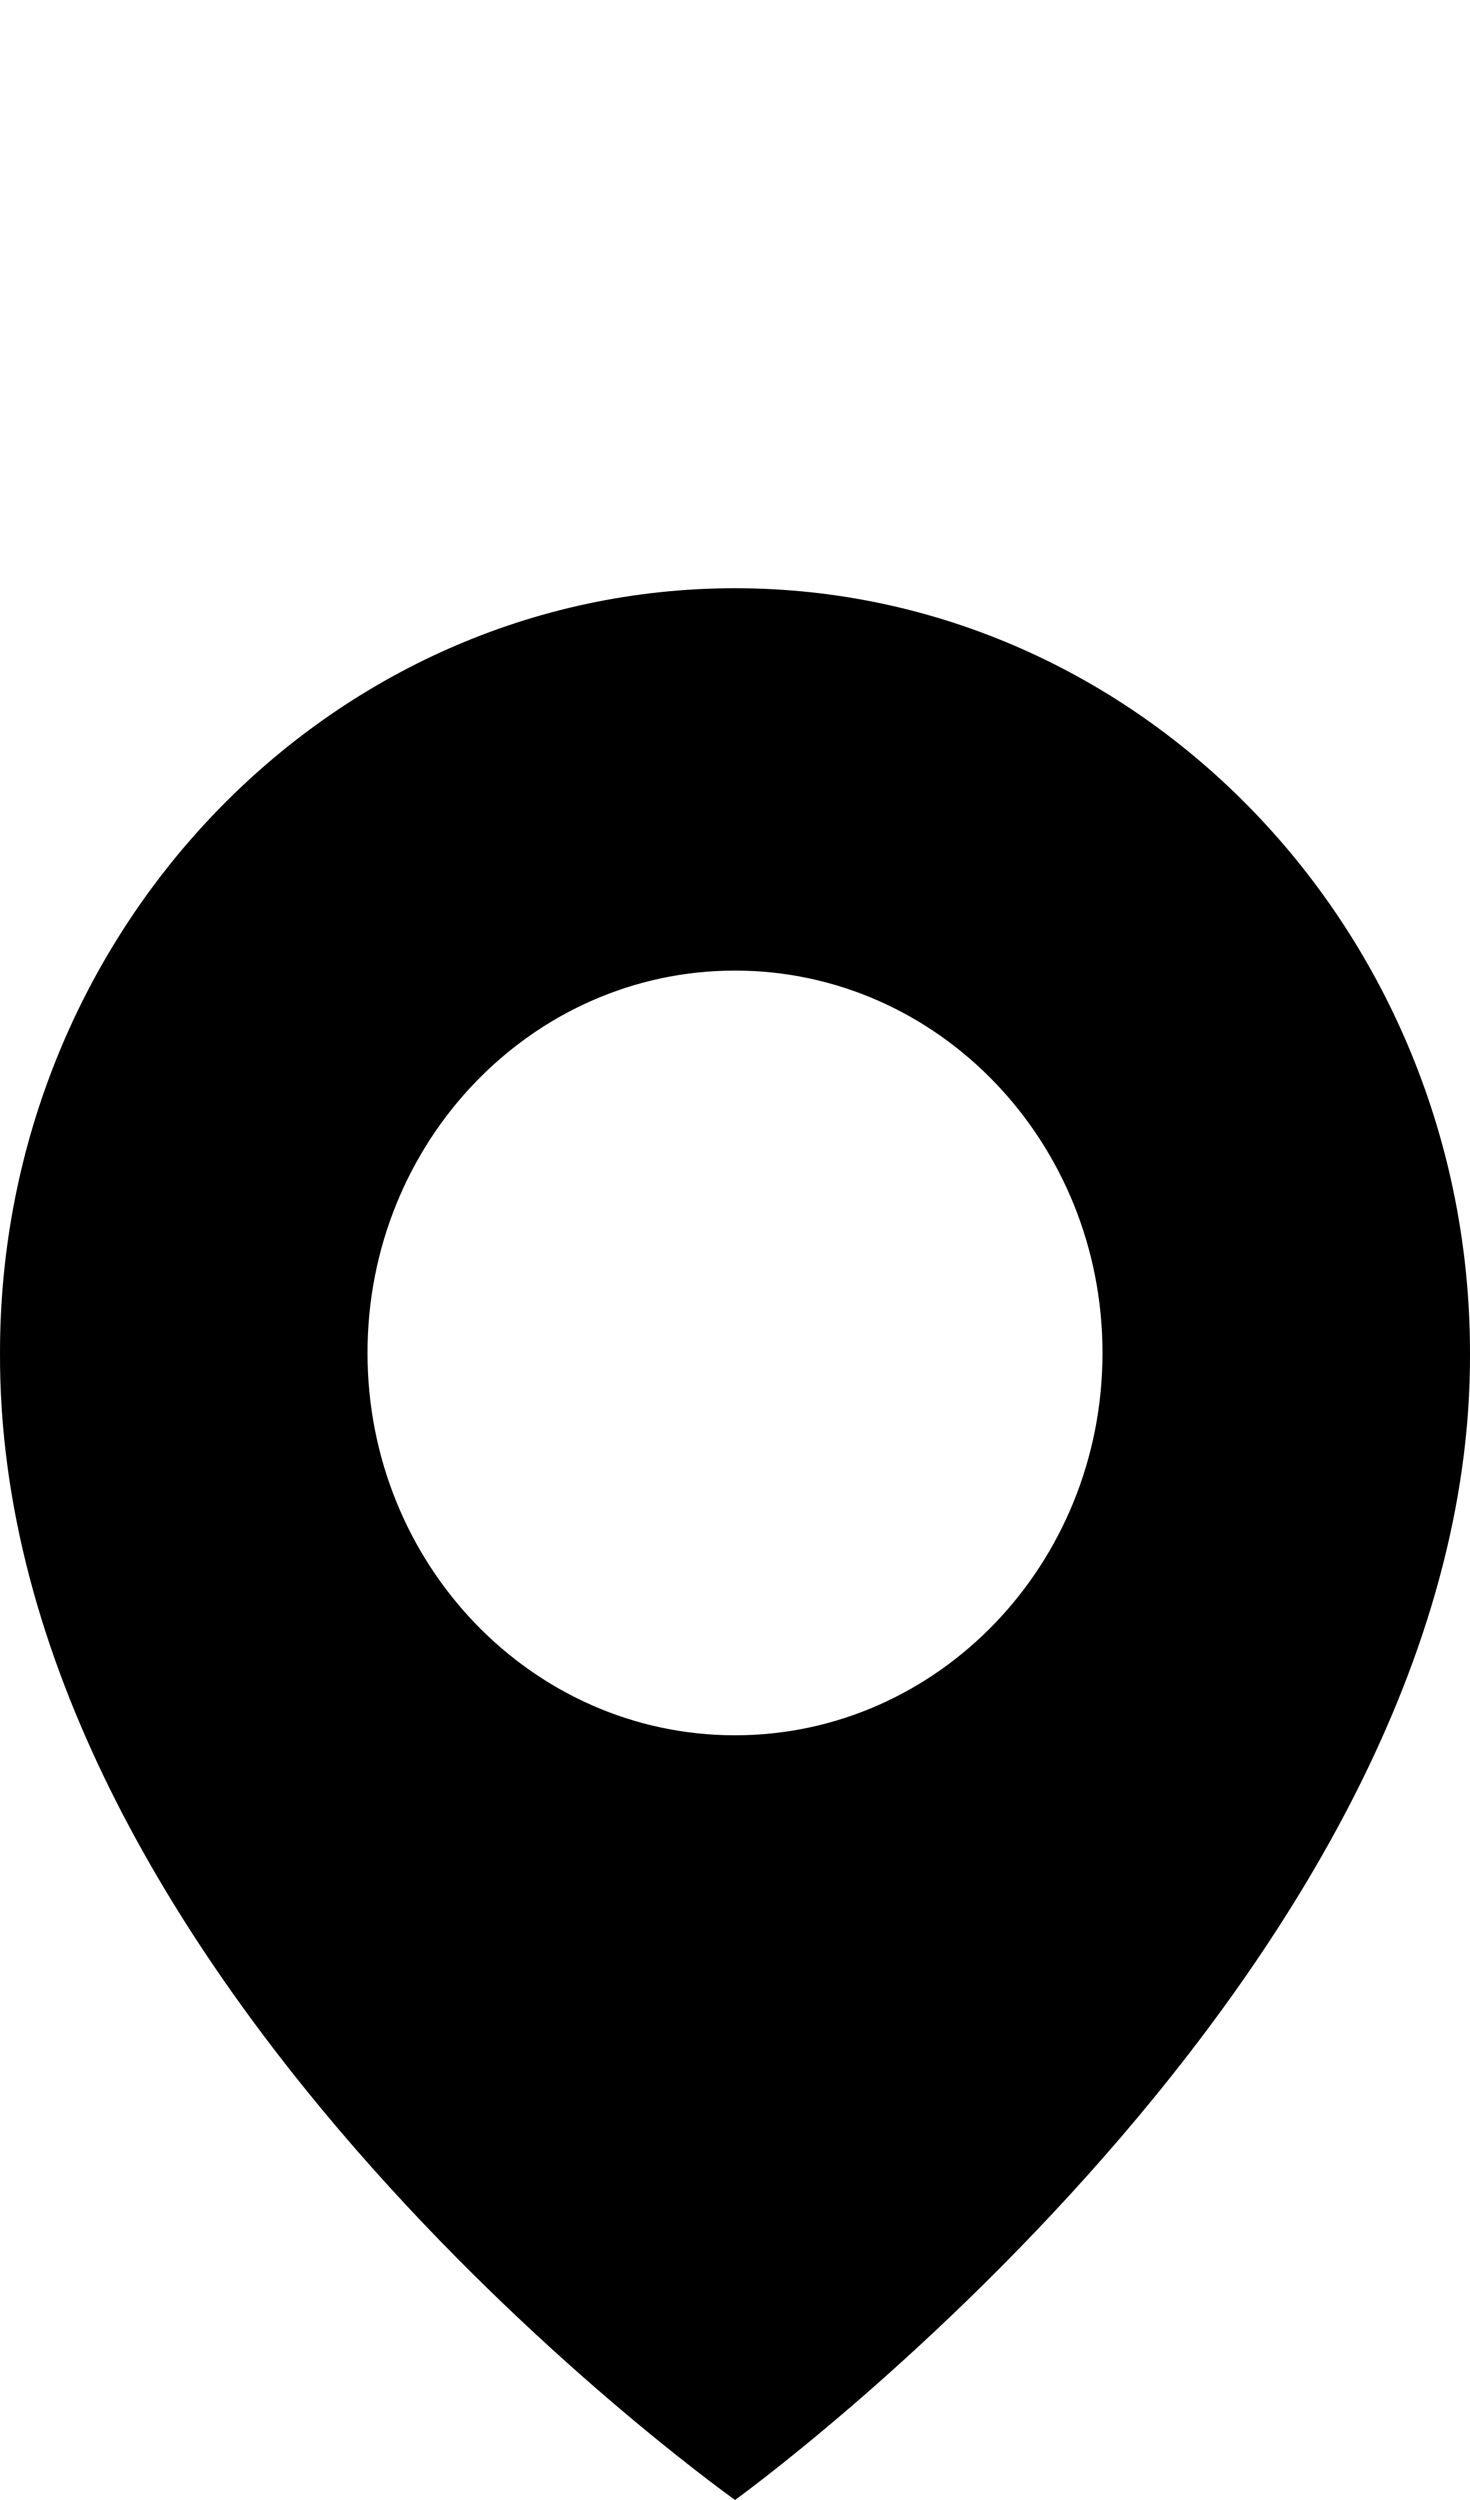
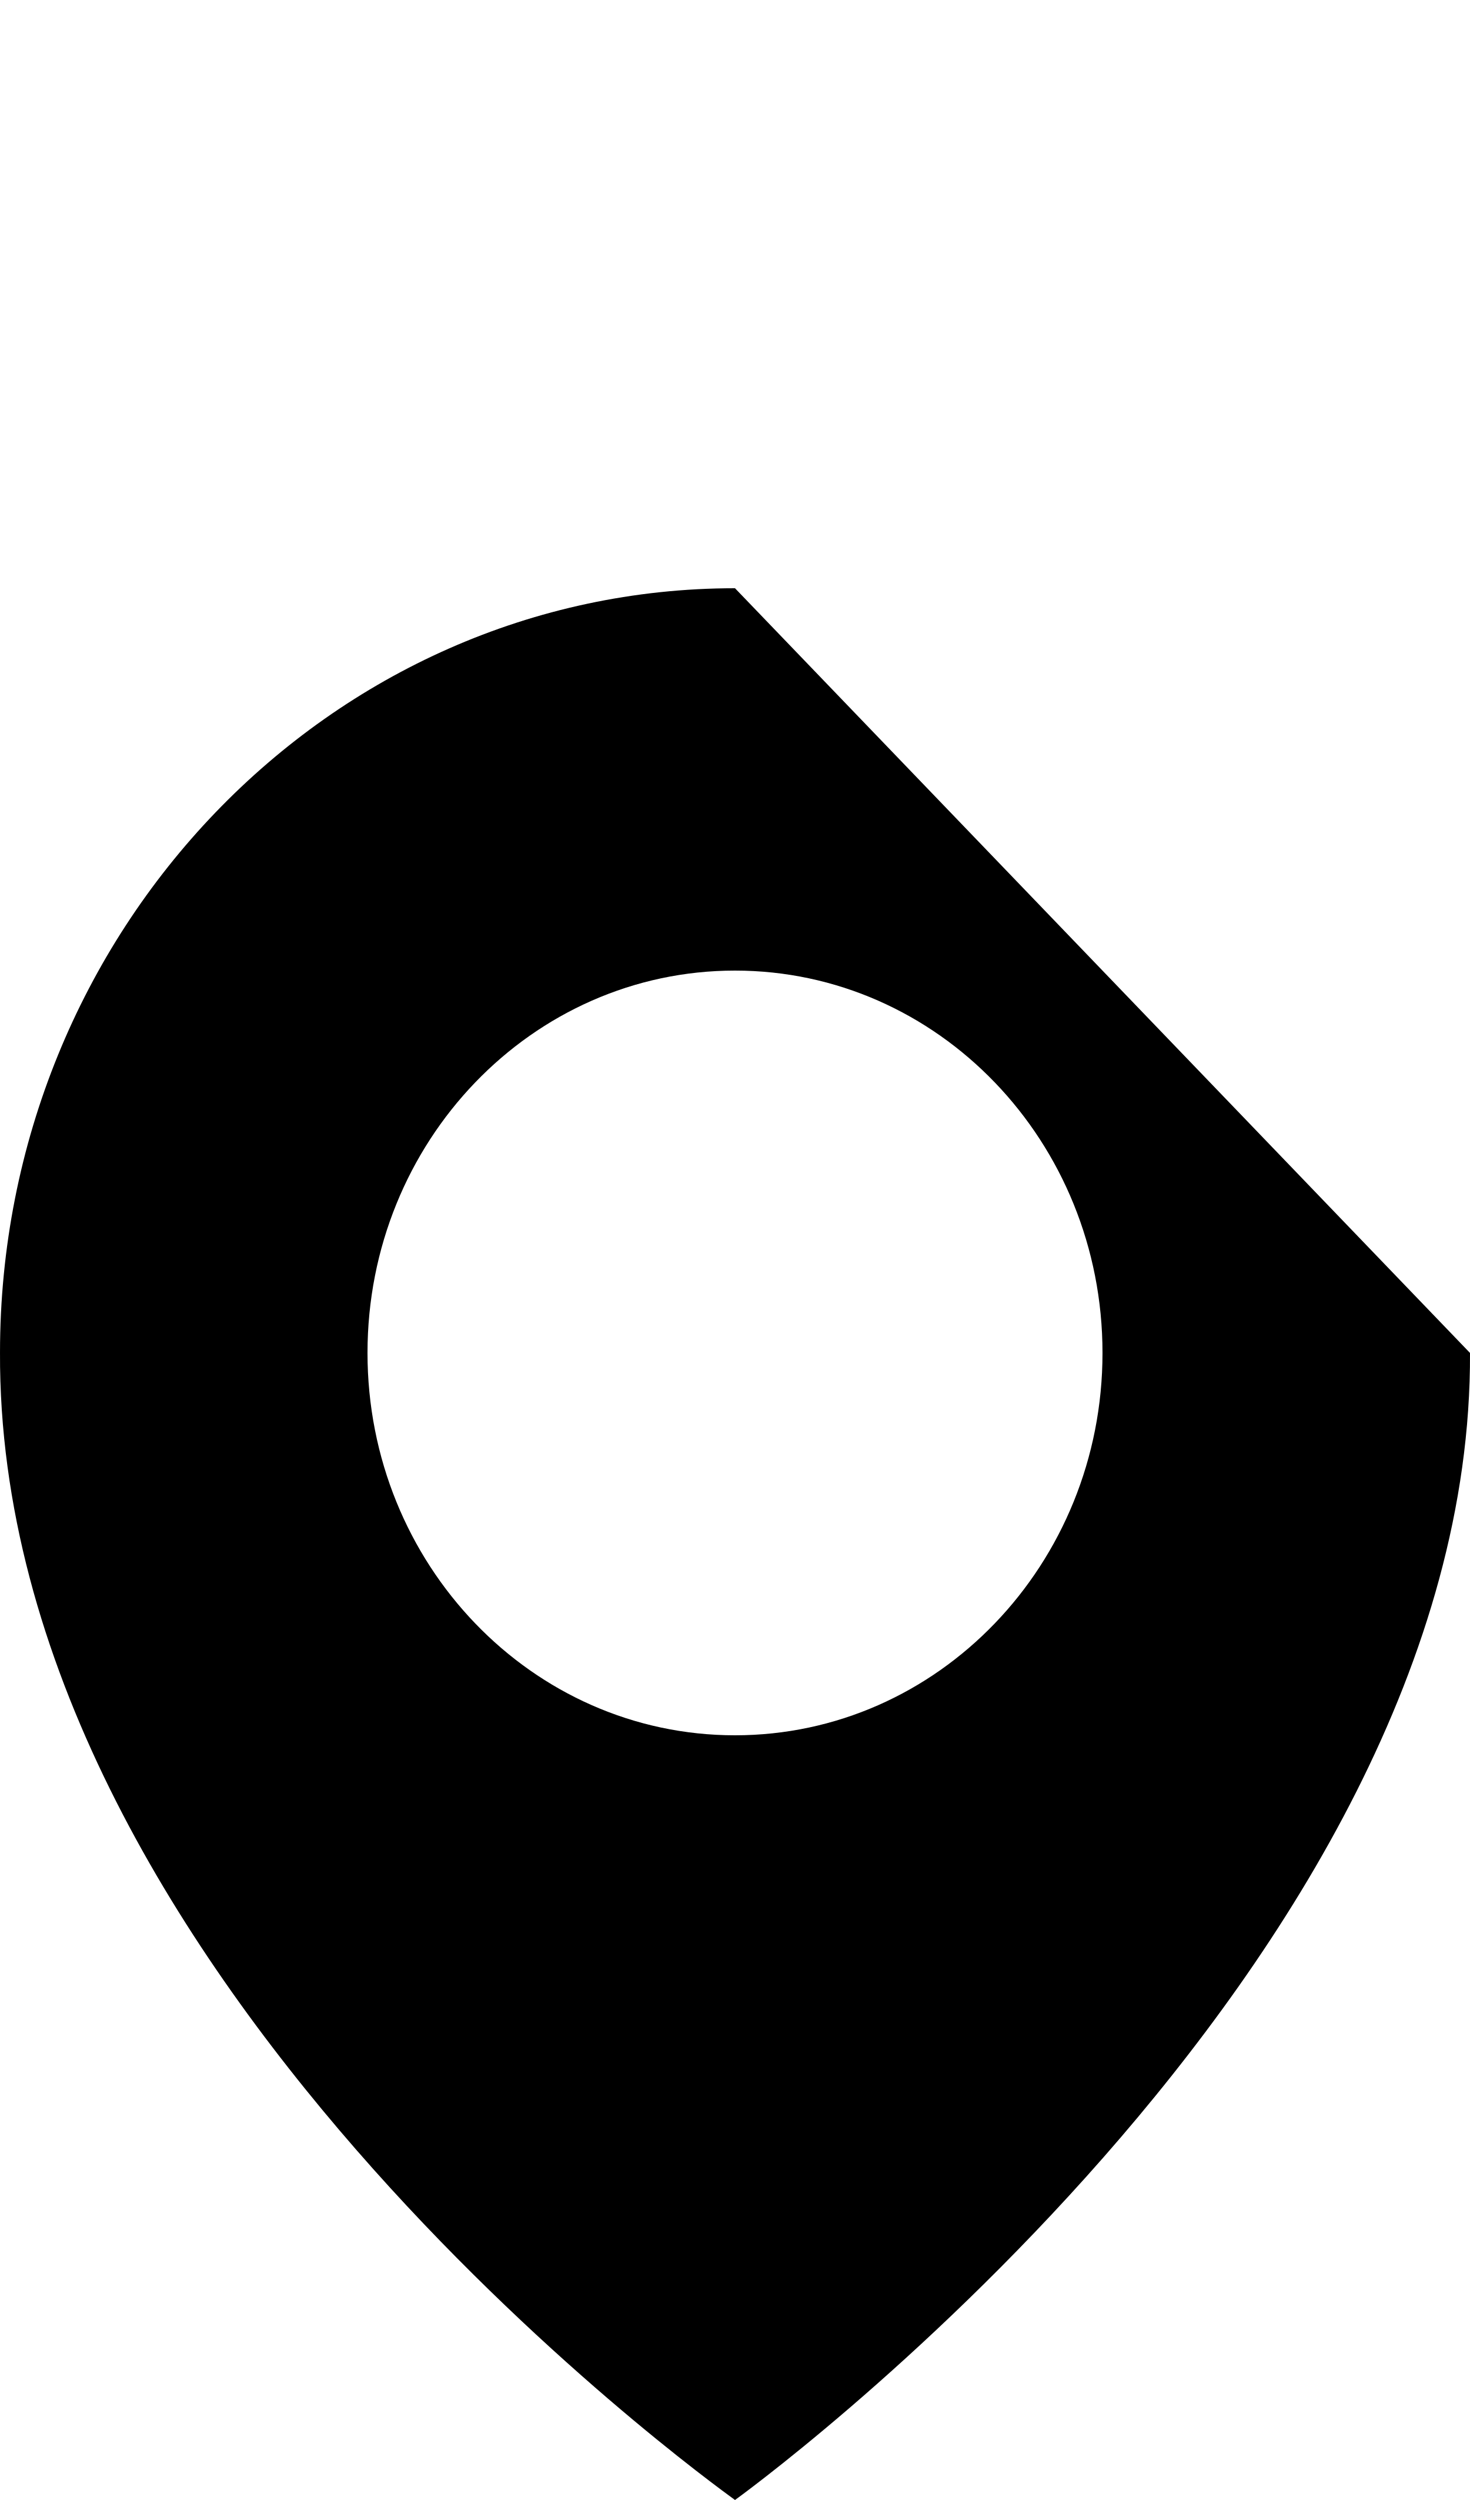
<svg xmlns="http://www.w3.org/2000/svg" width="10" height="17" viewBox="0 0 10 17" fill="none">
-   <path d="M5 4C2.243 4 5.09024e-05 6.333 5.09024e-05 9.197C-0.018 13.386 4.81 16.86 5 17C5 17 10.018 13.386 10 9.2C10 6.333 7.757 4 5 4ZM5 11.8C3.619 11.8 2.5 10.636 2.5 9.2C2.5 7.763 3.619 6.6 5 6.6C6.381 6.6 7.5 7.763 7.5 9.2C7.5 10.636 6.381 11.8 5 11.8Z" fill="black" />
+   <path d="M5 4C2.243 4 5.09024e-05 6.333 5.09024e-05 9.197C-0.018 13.386 4.81 16.86 5 17C5 17 10.018 13.386 10 9.2ZM5 11.8C3.619 11.8 2.5 10.636 2.5 9.2C2.5 7.763 3.619 6.6 5 6.6C6.381 6.6 7.5 7.763 7.5 9.2C7.5 10.636 6.381 11.8 5 11.8Z" fill="black" />
</svg>